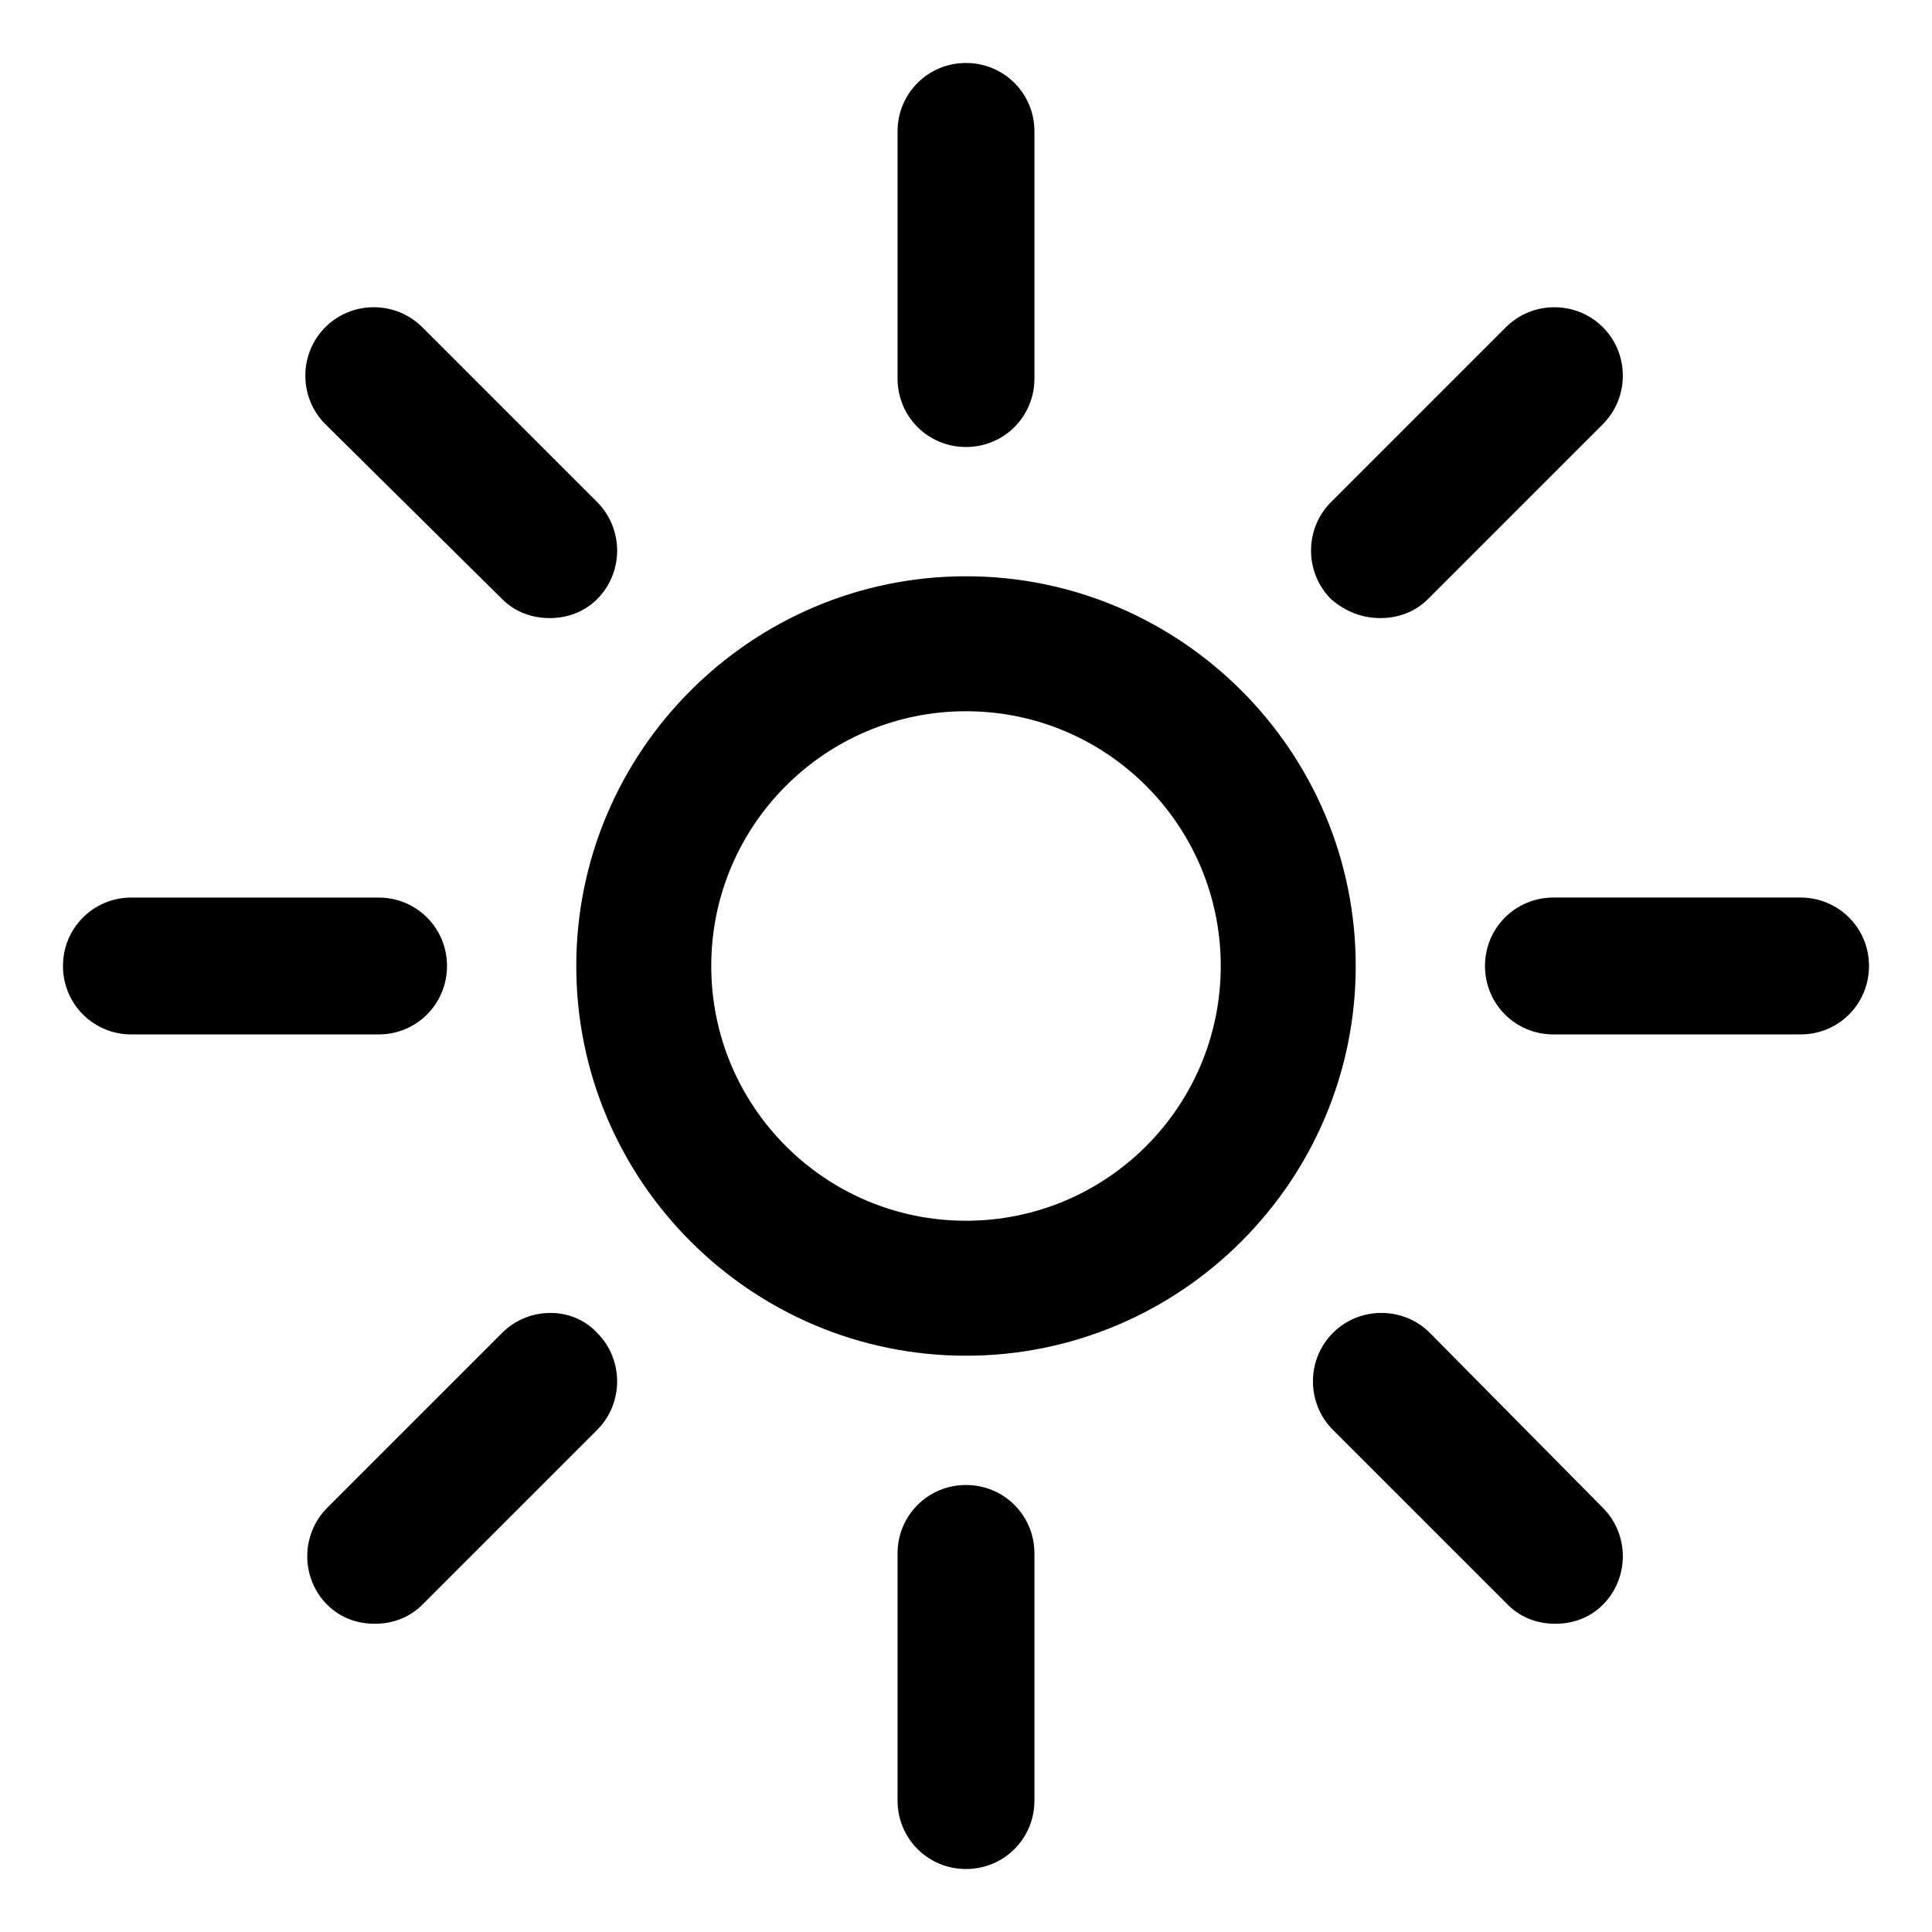
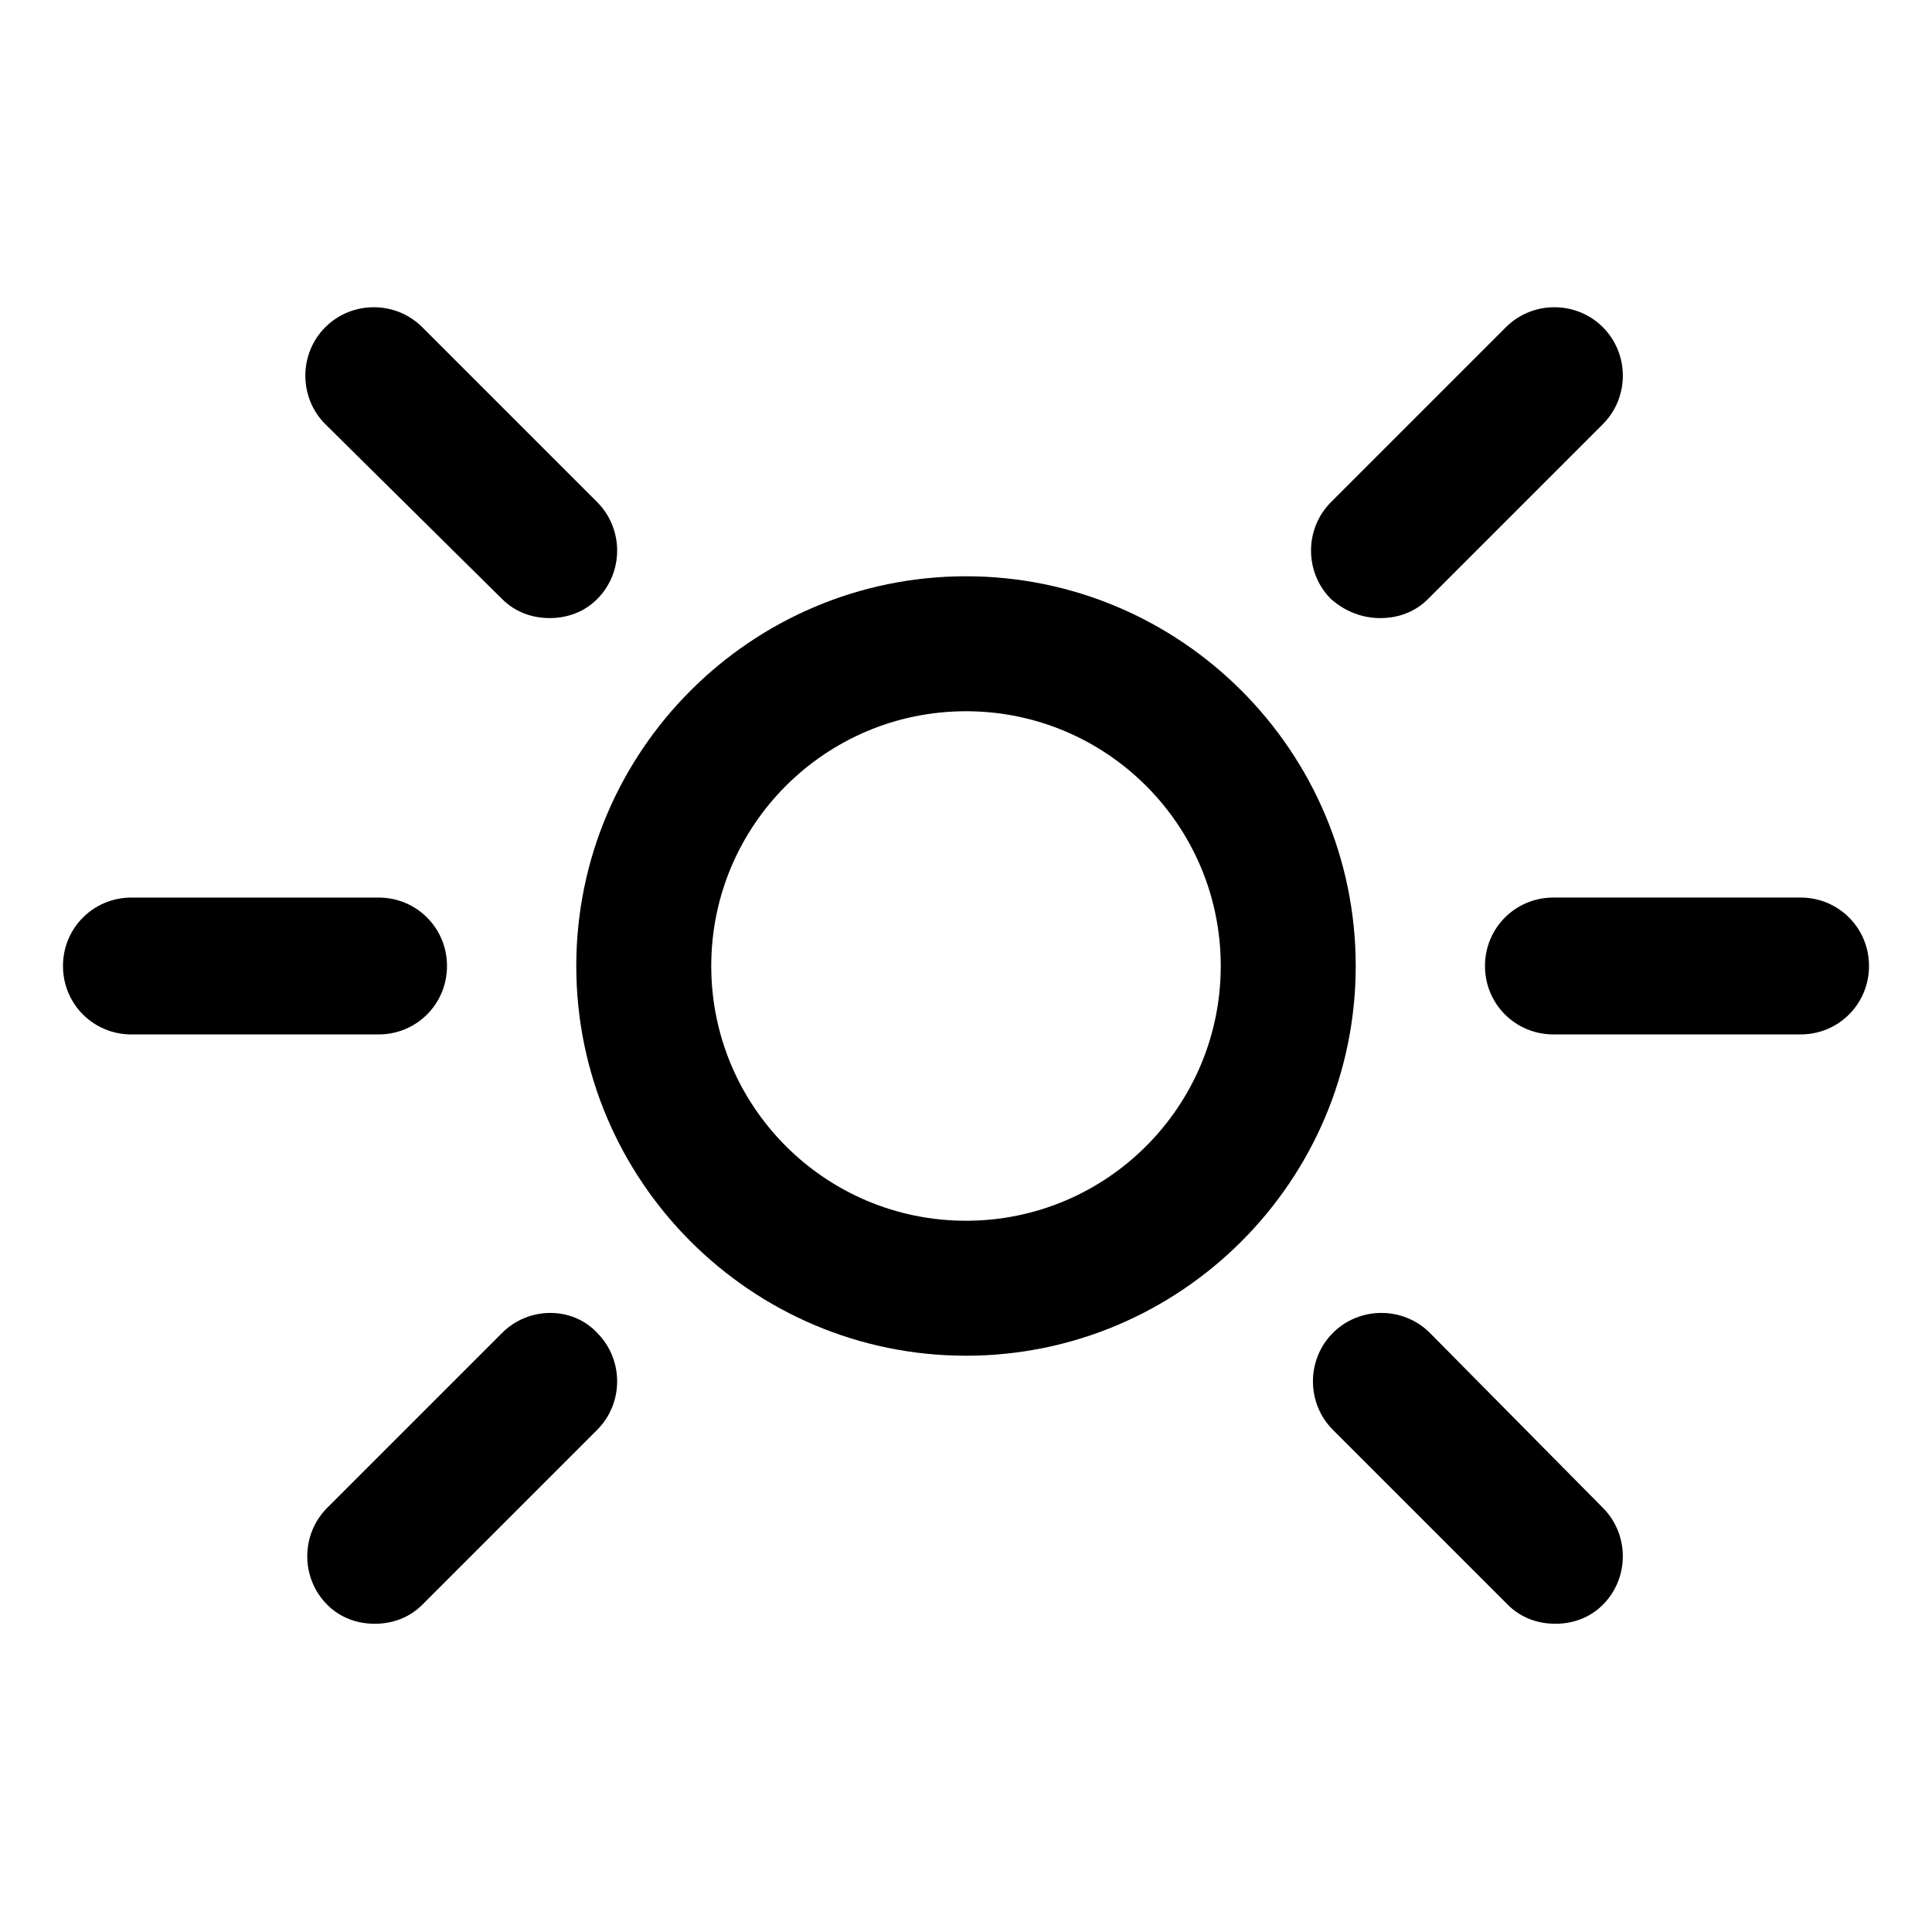
<svg xmlns="http://www.w3.org/2000/svg" fill="#000000" width="800px" height="800px" version="1.1" viewBox="144 144 512 512">
  <g>
    <path d="m400 296.72c-56.93 0-103.28 46.352-103.28 103.28s46.348 103.28 103.28 103.28c56.93 0 103.28-46.352 103.28-103.28 0-56.934-46.352-103.28-103.28-103.28zm0 170.79c-37.281 0-67.512-30.23-67.512-67.512s30.23-67.512 67.512-67.512 67.512 30.23 67.512 67.512c-0.004 37.285-30.23 67.512-67.512 67.512z" />
-     <path d="m400 262.46c10.078 0 18.137-8.062 18.137-18.137v-65.496c0-10.078-8.062-18.137-18.137-18.137-10.078 0-18.137 8.062-18.137 18.137v65.496c0 10.078 8.059 18.137 18.137 18.137z" />
    <path d="m277.07 302.76c3.527 3.527 8.062 5.039 12.594 5.039 4.535 0 9.07-1.512 12.594-5.039 7.055-7.055 7.055-18.641 0-25.695l-46.352-46.352c-7.055-7.055-18.641-7.055-25.695 0-7.055 7.055-7.055 18.641 0 25.695z" />
    <path d="m262.46 400c0-10.078-8.062-18.137-18.137-18.137h-65.496c-10.078 0-18.137 8.062-18.137 18.137 0 10.078 8.062 18.137 18.137 18.137h65.496c10.078 0 18.137-8.062 18.137-18.137z" />
    <path d="m277.07 497.23-46.352 46.352c-7.055 7.055-7.055 18.641 0 25.695 3.527 3.527 8.062 5.039 12.594 5.039 4.535 0 9.07-1.512 12.594-5.039l46.352-46.352c7.055-7.055 7.055-18.641 0-25.695-6.547-7.055-18.137-7.055-25.188 0z" />
-     <path d="m400 537.54c-10.078 0-18.137 8.062-18.137 18.137v65.496c0 10.078 8.062 18.137 18.137 18.137 10.078 0 18.137-8.062 18.137-18.137v-65.496c0-10.078-8.062-18.137-18.137-18.137z" />
    <path d="m522.93 497.23c-7.055-7.055-18.641-7.055-25.695 0s-7.055 18.641 0 25.695l46.352 46.352c3.527 3.527 8.062 5.039 12.594 5.039 4.535 0 9.07-1.512 12.594-5.039 7.055-7.055 7.055-18.641 0-25.695z" />
    <path d="m621.17 381.86h-65.496c-10.078 0-18.137 8.062-18.137 18.137 0 10.078 8.062 18.137 18.137 18.137h65.496c10.078 0 18.137-8.062 18.137-18.137 0-10.078-8.062-18.137-18.137-18.137z" />
    <path d="m509.83 307.8c4.535 0 9.07-1.512 12.594-5.039l46.352-46.352c7.055-7.055 7.055-18.641 0-25.695-7.055-7.055-18.641-7.055-25.695 0l-46.352 46.352c-7.055 7.055-7.055 18.641 0 25.695 4.035 3.527 8.566 5.039 13.102 5.039z" />
  </g>
</svg>